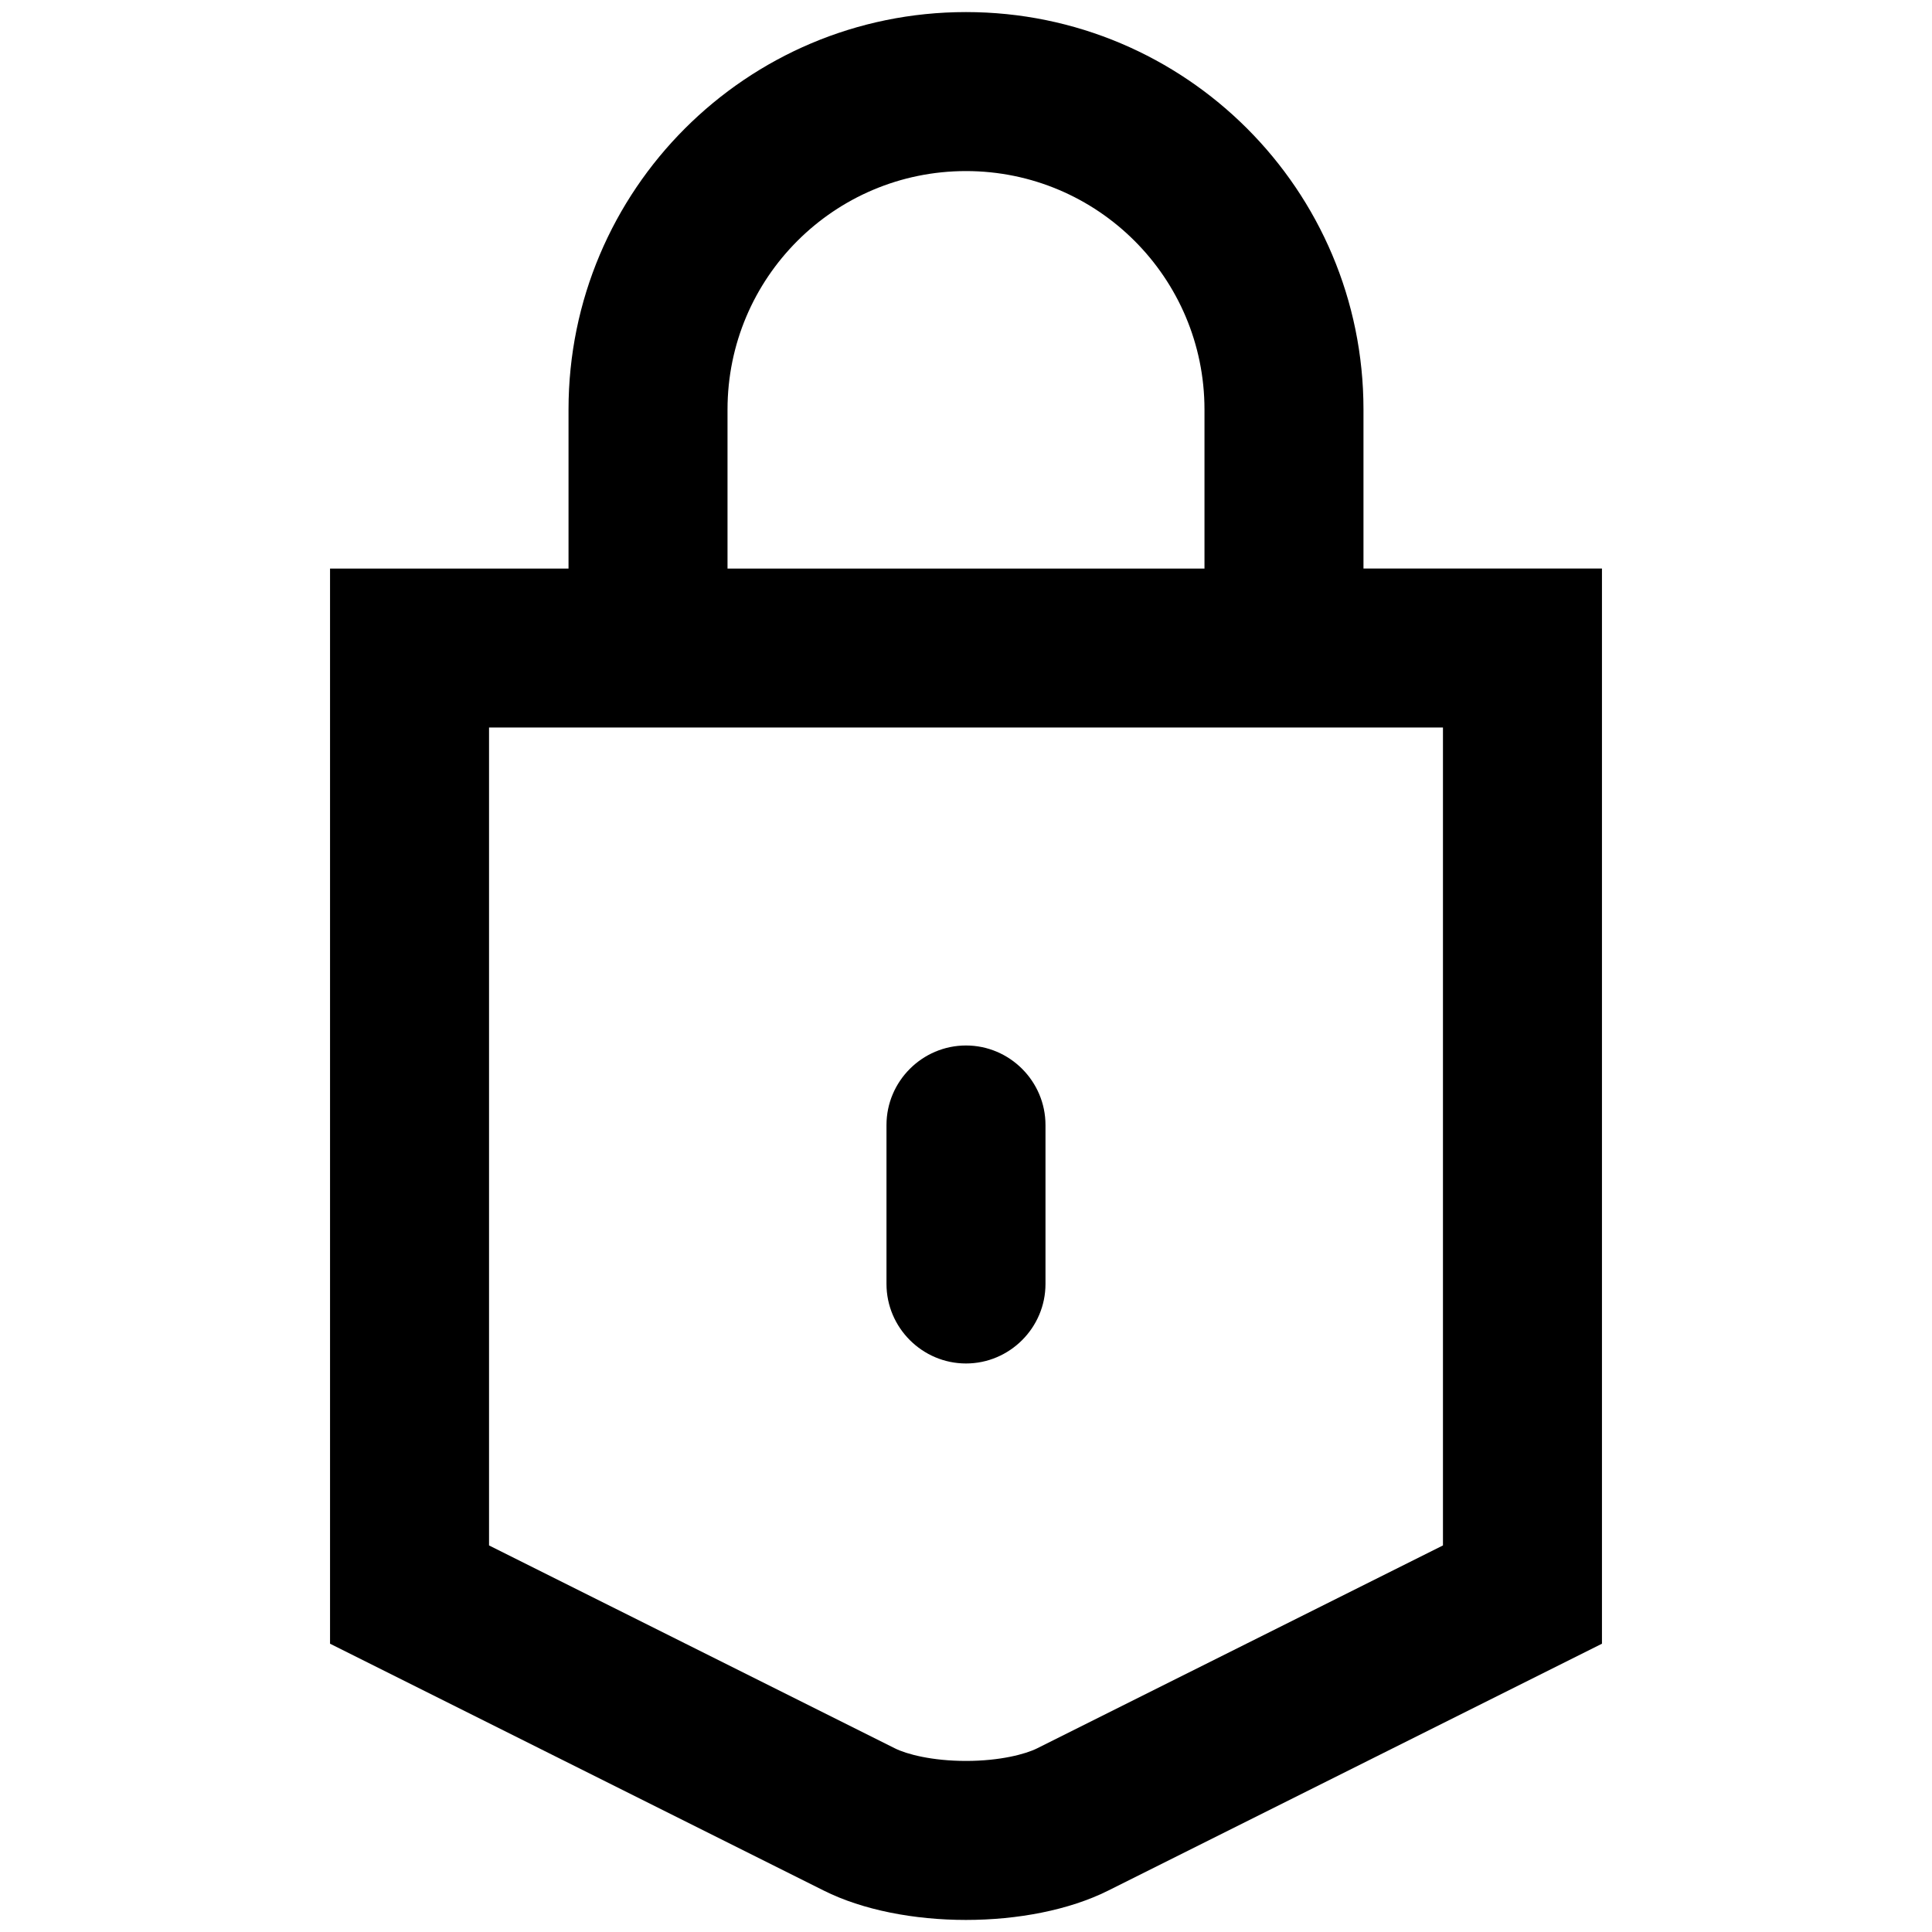
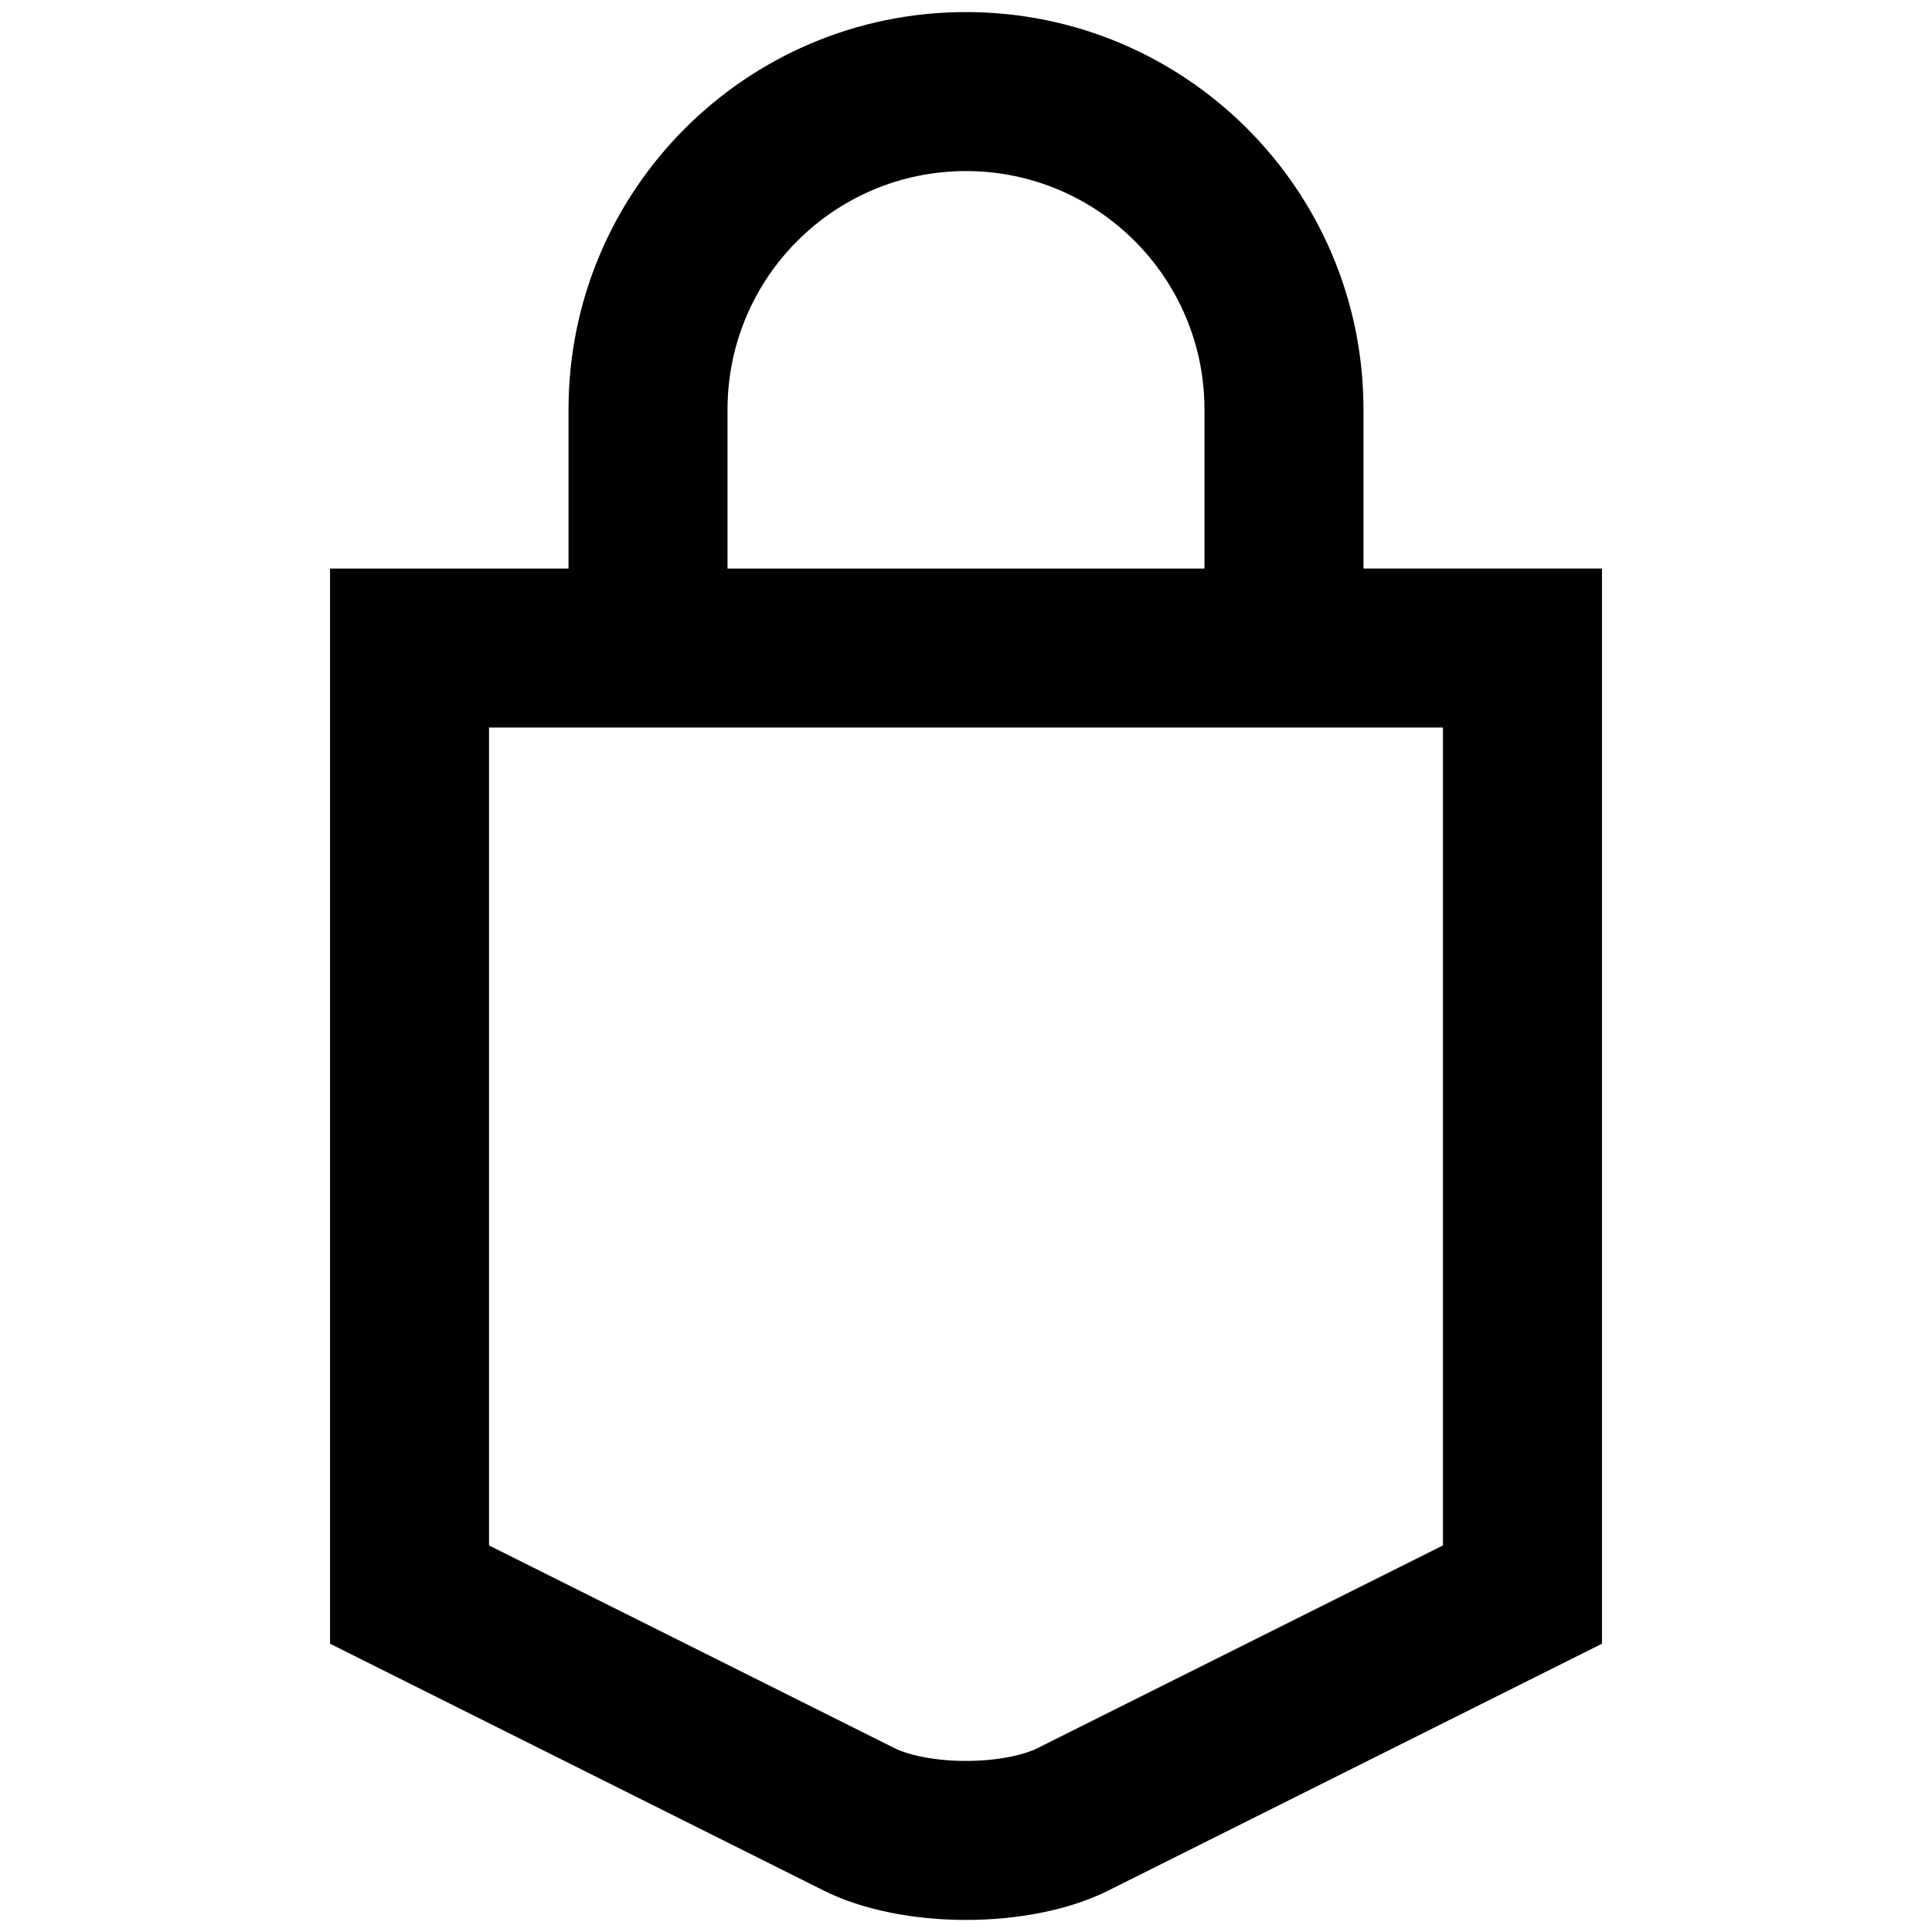
<svg xmlns="http://www.w3.org/2000/svg" version="1.1" width="128" height="128" viewBox="0 0 128 128" id="svg2">
  <defs id="defs2" />
  <path d="M90.334 37.666v-10.534c0-14.542-11.788-26.332-26.334-26.332s-26.334 11.79-26.334 26.334v10.534h-15.8v71.232l32.711 16.356c5.181 2.593 13.661 2.593 18.846 0l32.711-16.356v-71.234zM48.2 27.134c0-8.725 7.072-15.8 15.8-15.8 8.723 0 15.8 7.075 15.8 15.8v10.534h-31.6zM95.6 102.389l-26.89 13.444c-0.771 0.385-2.459 0.833-4.71 0.833s-3.942-0.447-4.708-0.833l-26.892-13.444v-54.189h63.2z" id="path1" />
-   <path d="M69.266 85.066c0 2.896-2.37 5.268-5.266 5.268s-5.268-2.372-5.268-5.268v-10.532c0-2.896 2.372-5.268 5.268-5.268s5.266 2.372 5.266 5.268z" id="path2" />
</svg>